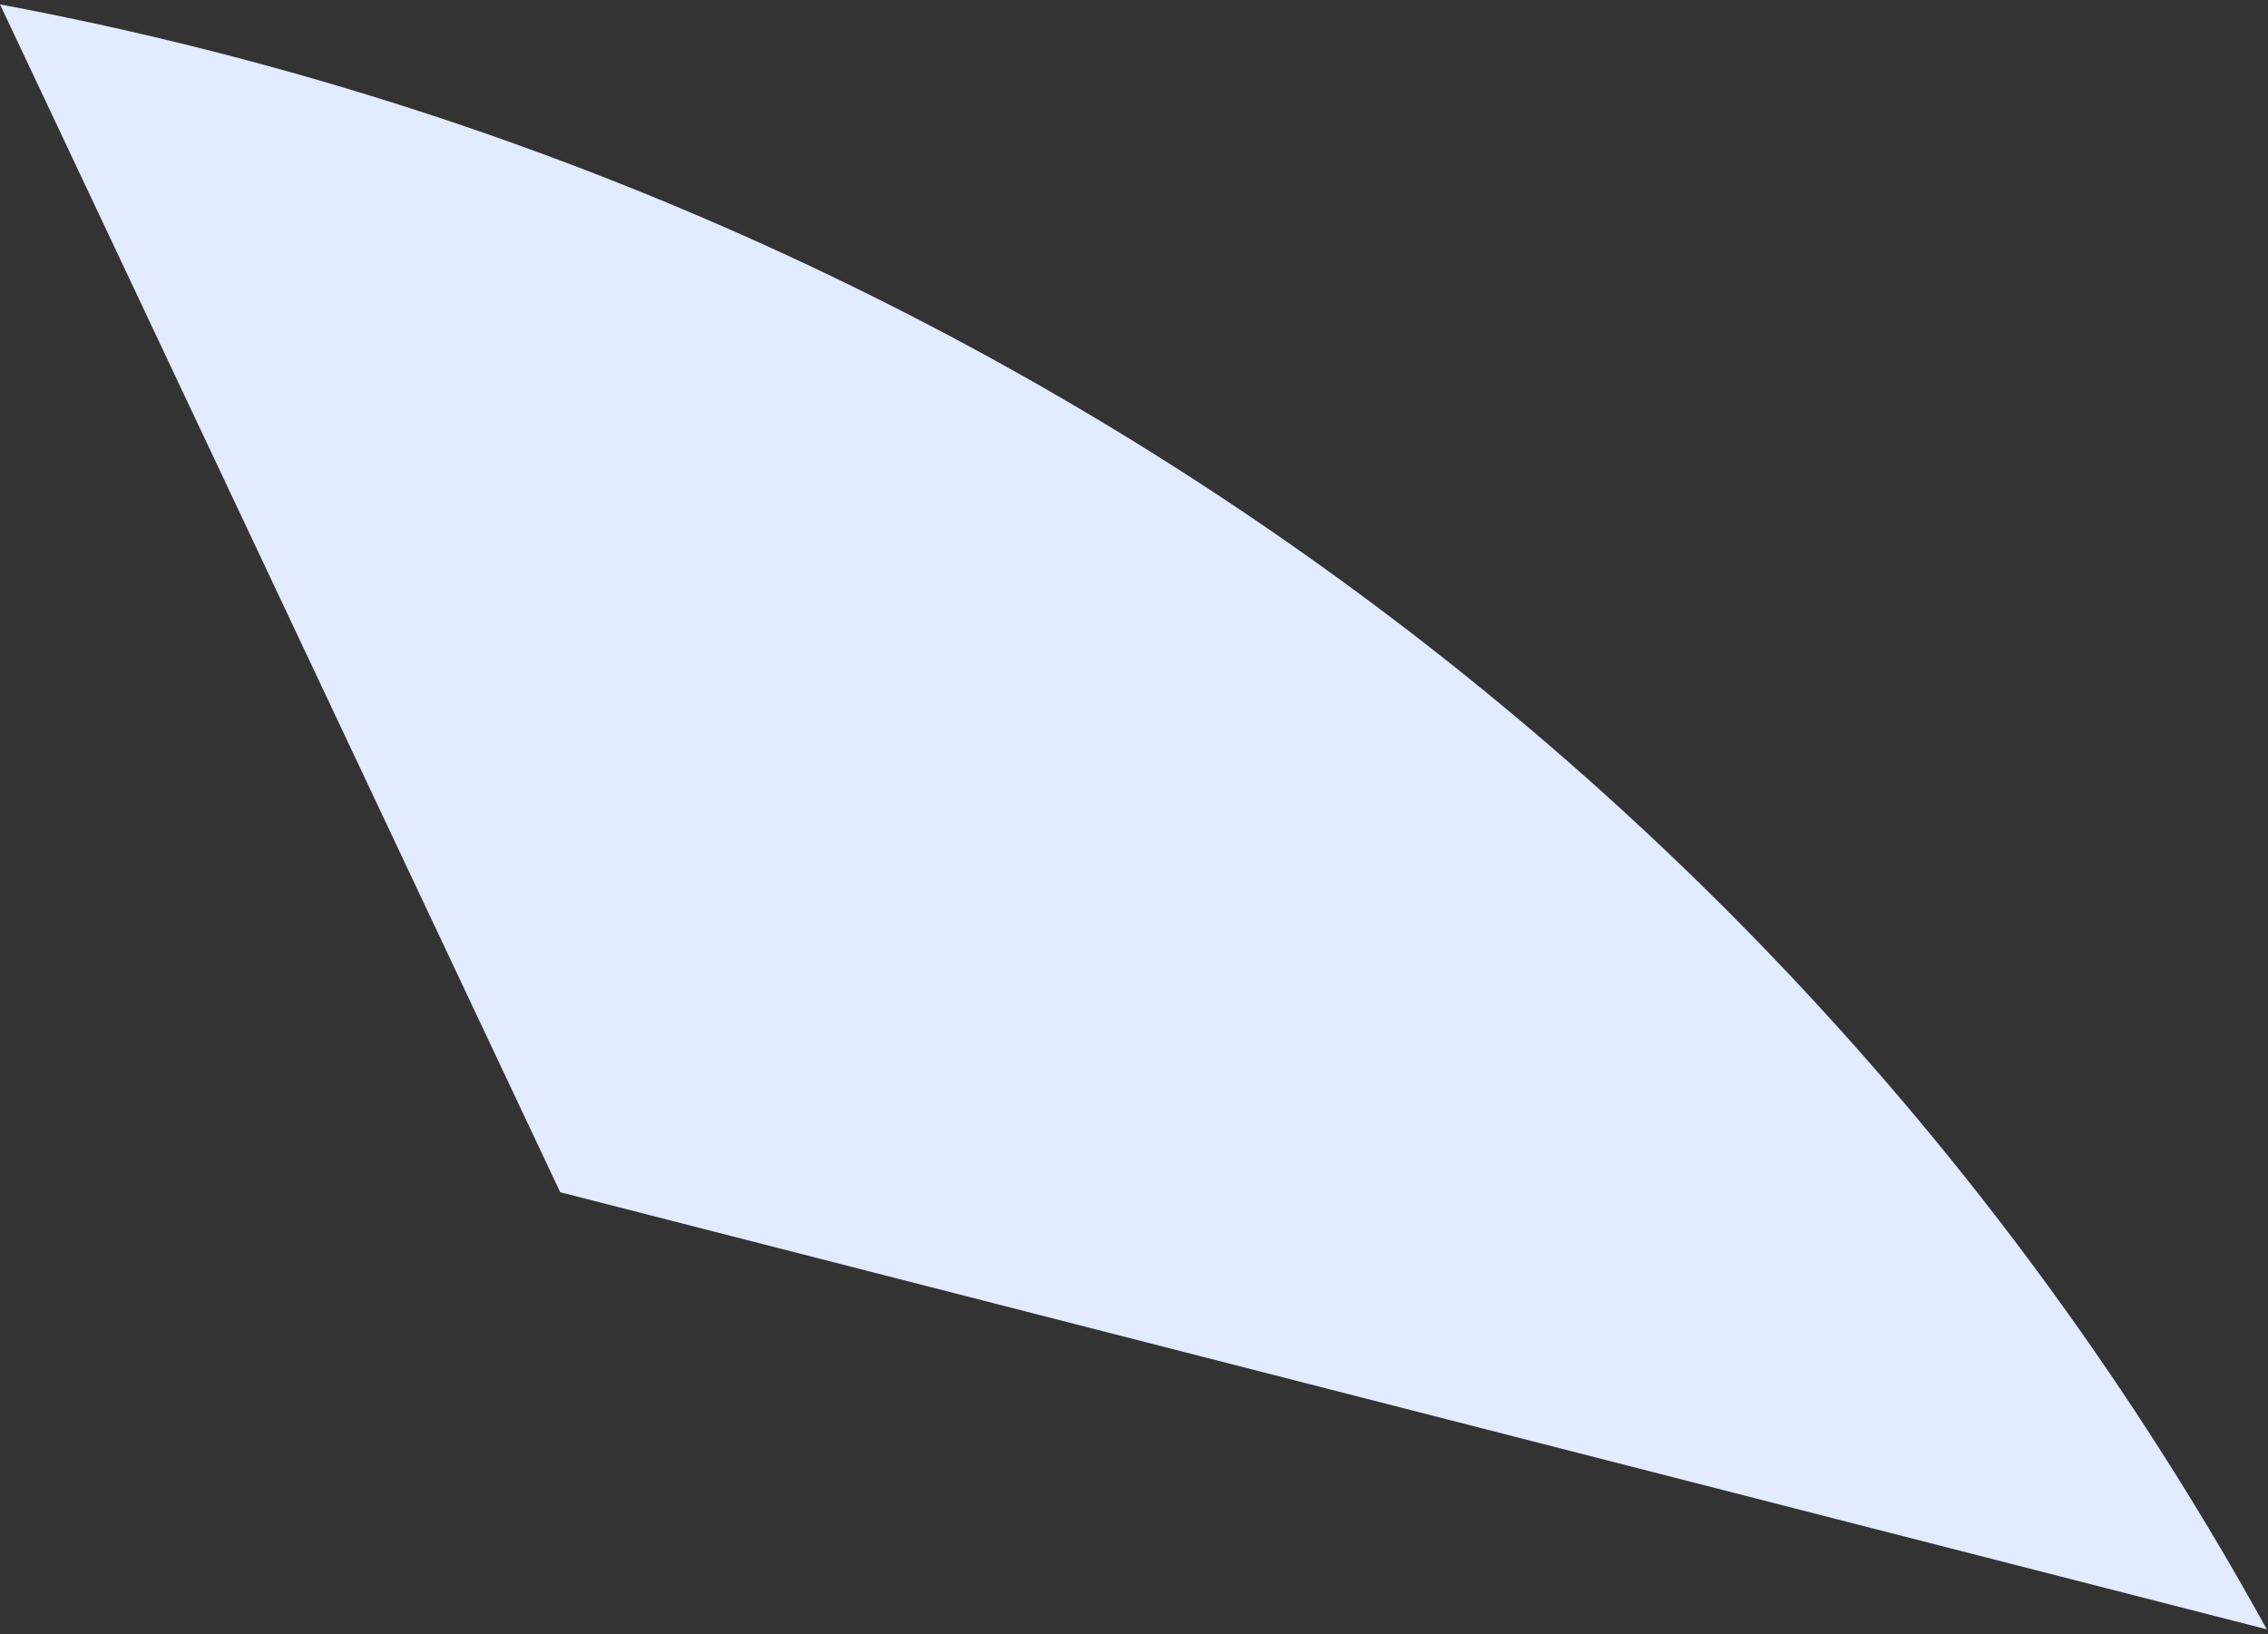
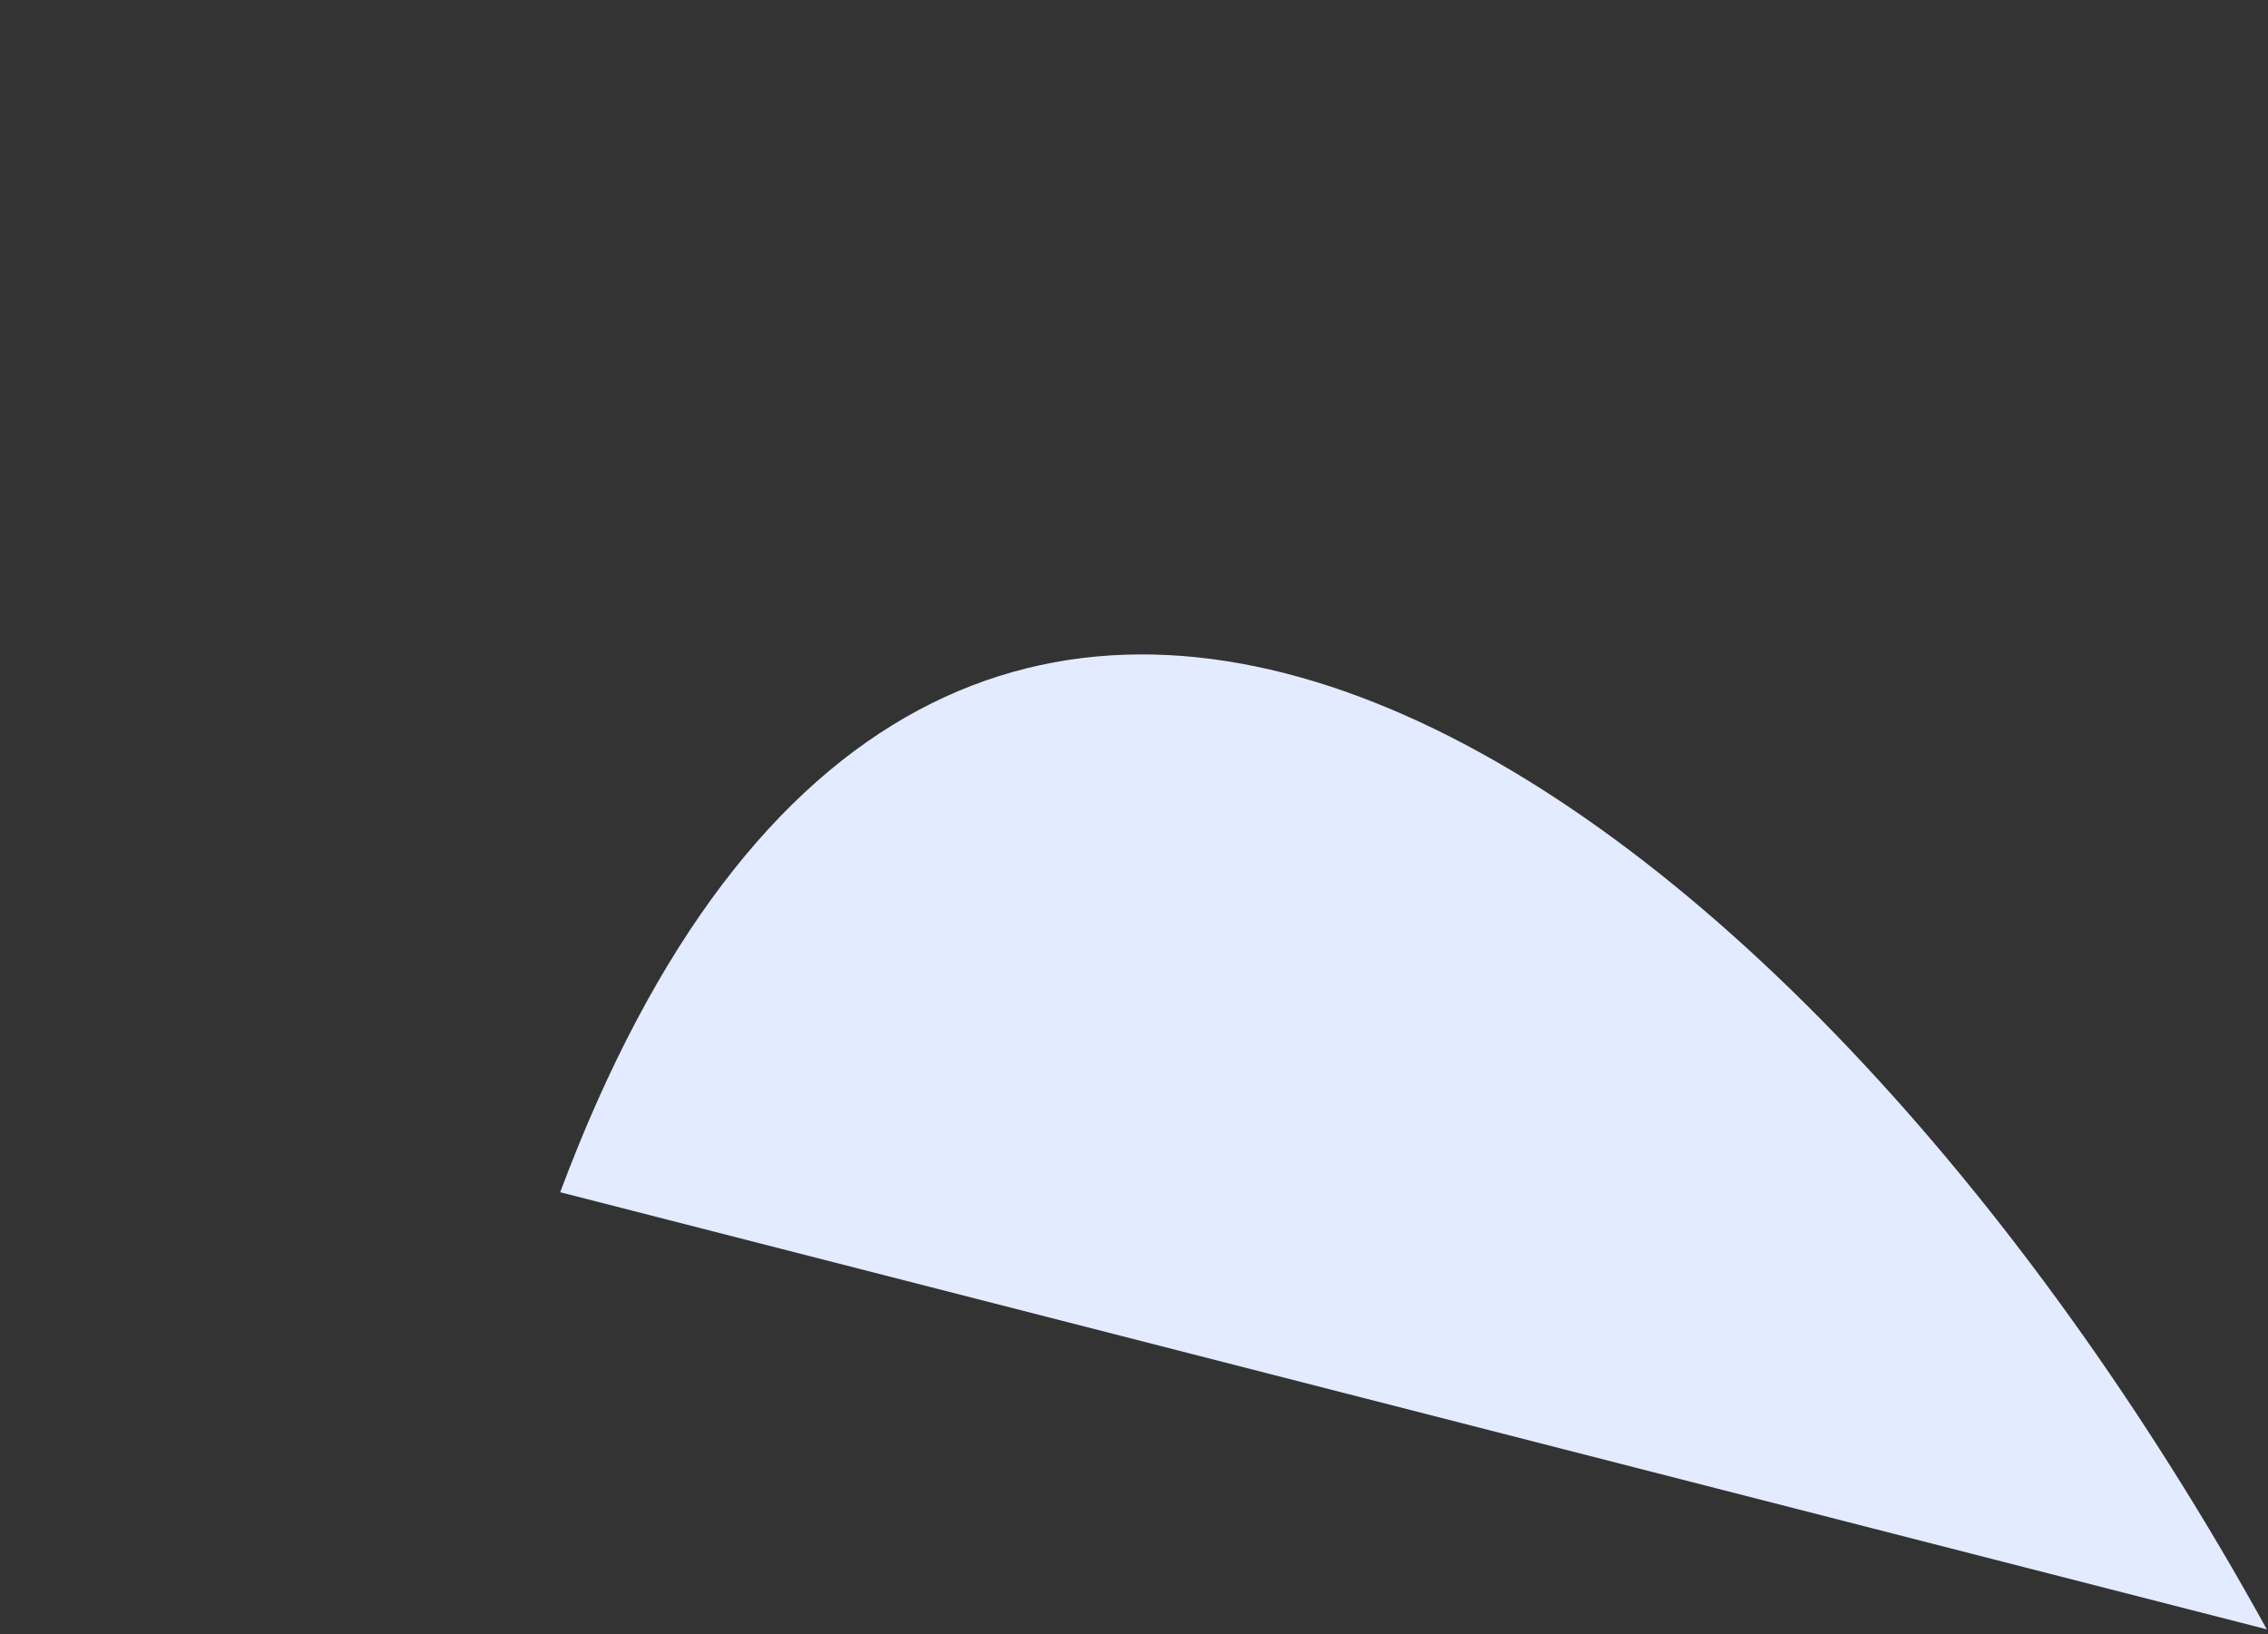
<svg xmlns="http://www.w3.org/2000/svg" width="322" height="232" viewBox="0 0 322 232" fill="none">
  <rect x="0" y="0" width="322" height="232" fill="#333333" stroke="none" />
-   <path d="M321.831 231.306L79.536 169.252L4.39227e-05 0.624C133.25 25.521 253.19 106.839 321.831 231.306Z" fill="#E2EBFF" />
+   <path d="M321.831 231.306L79.536 169.252C133.25 25.521 253.19 106.839 321.831 231.306Z" fill="#E2EBFF" />
</svg>